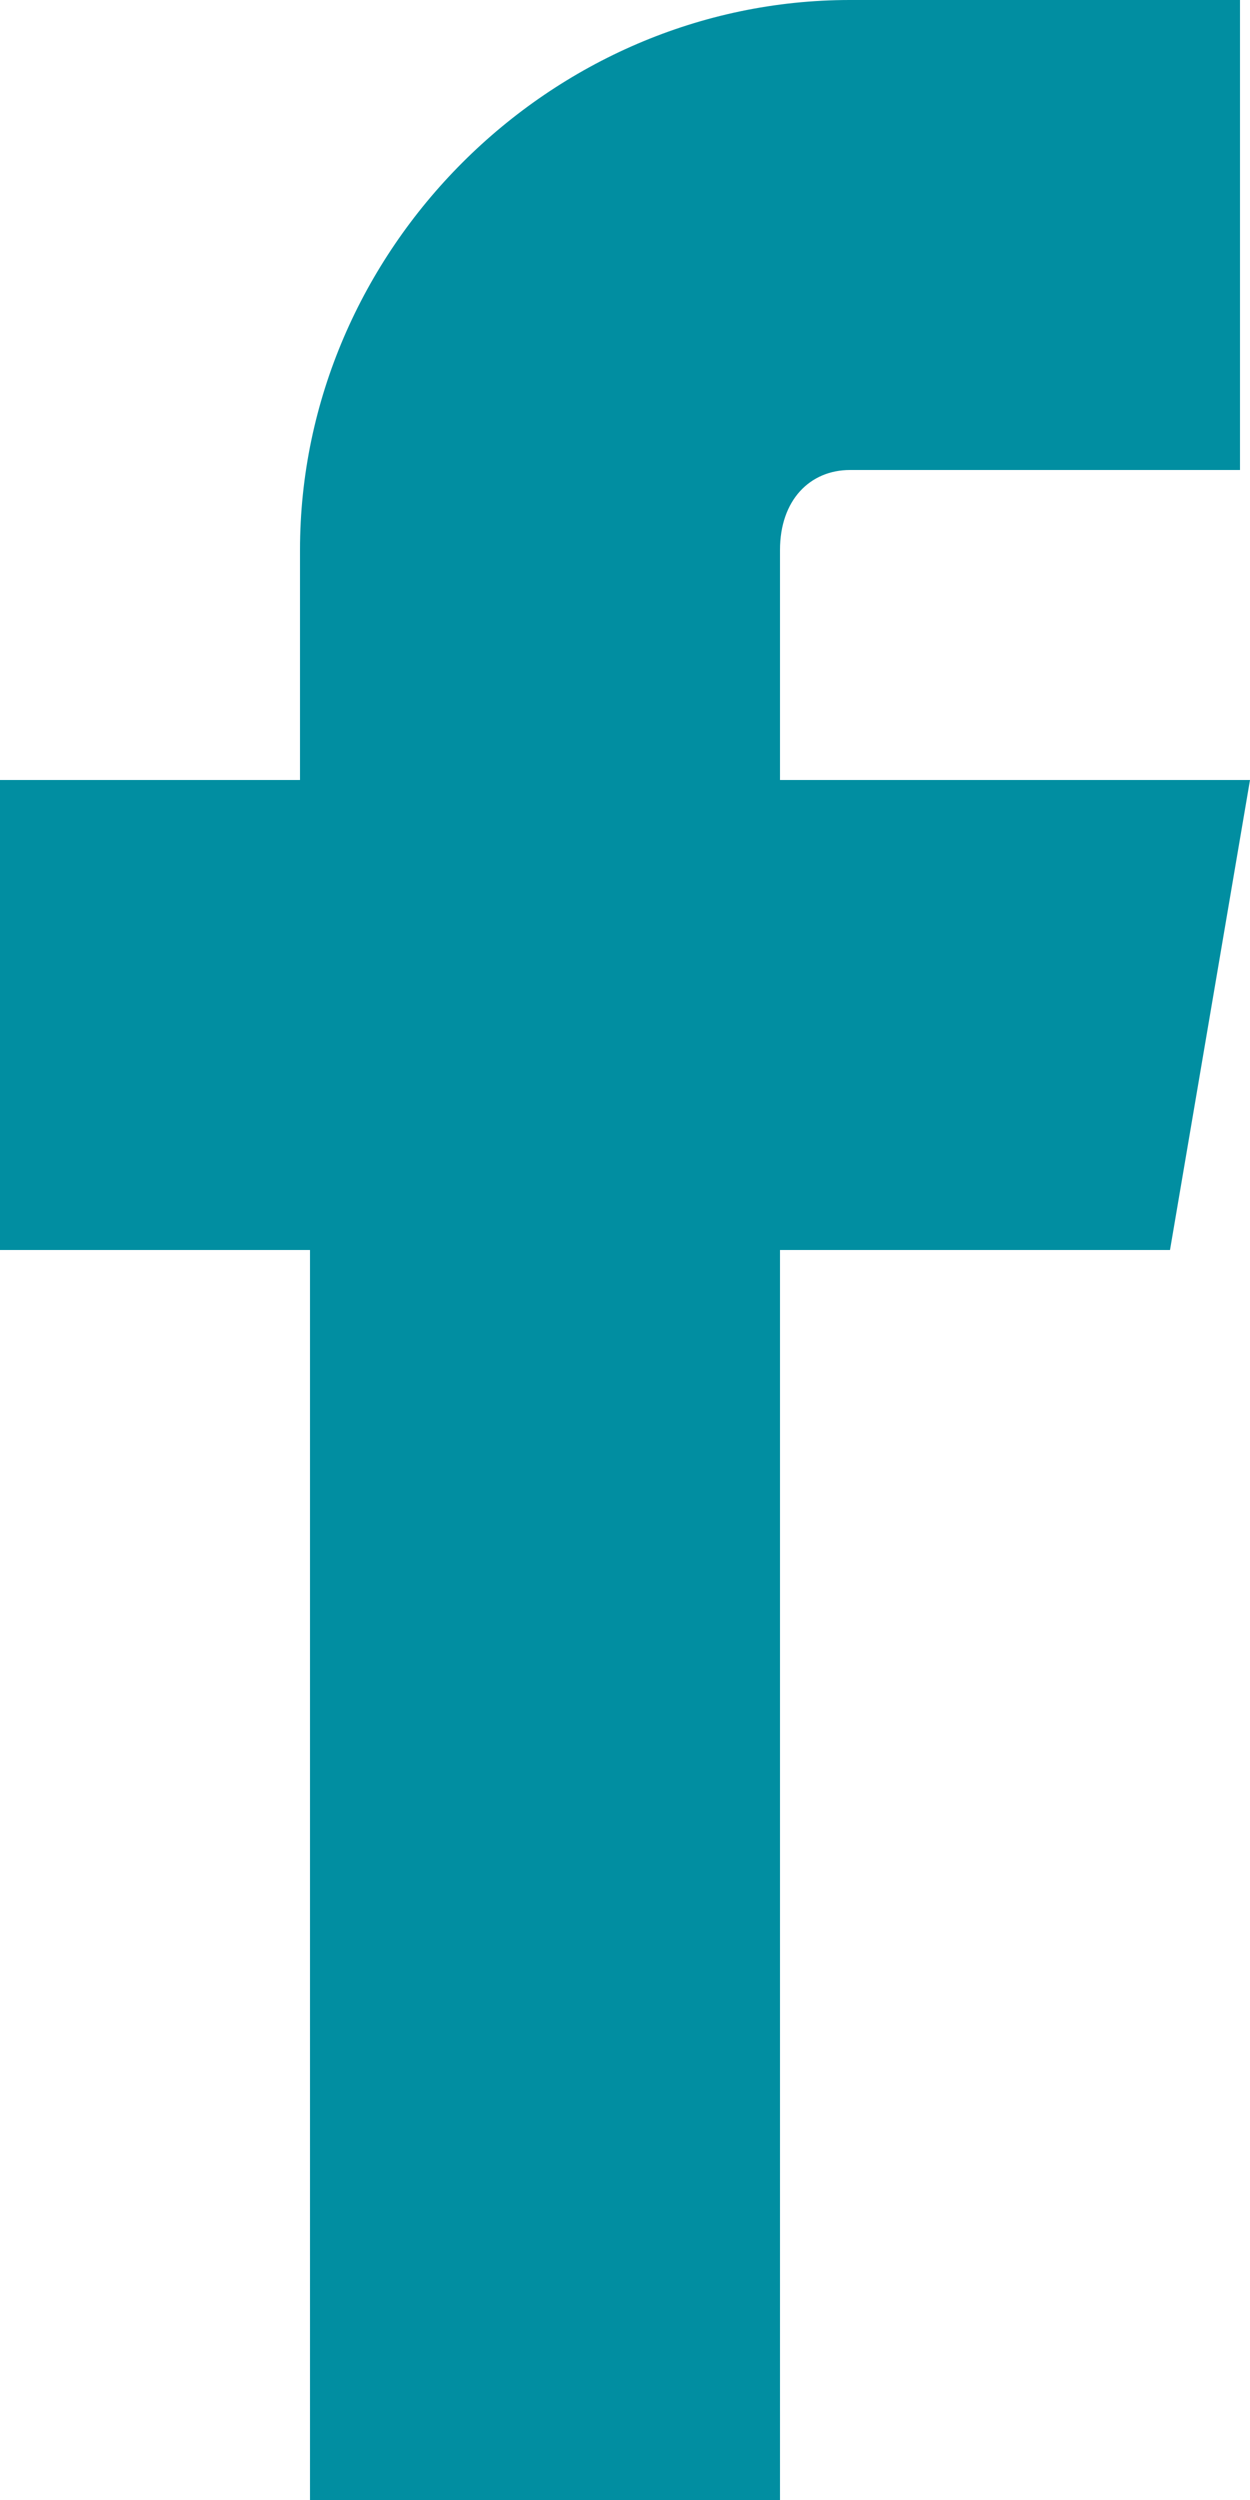
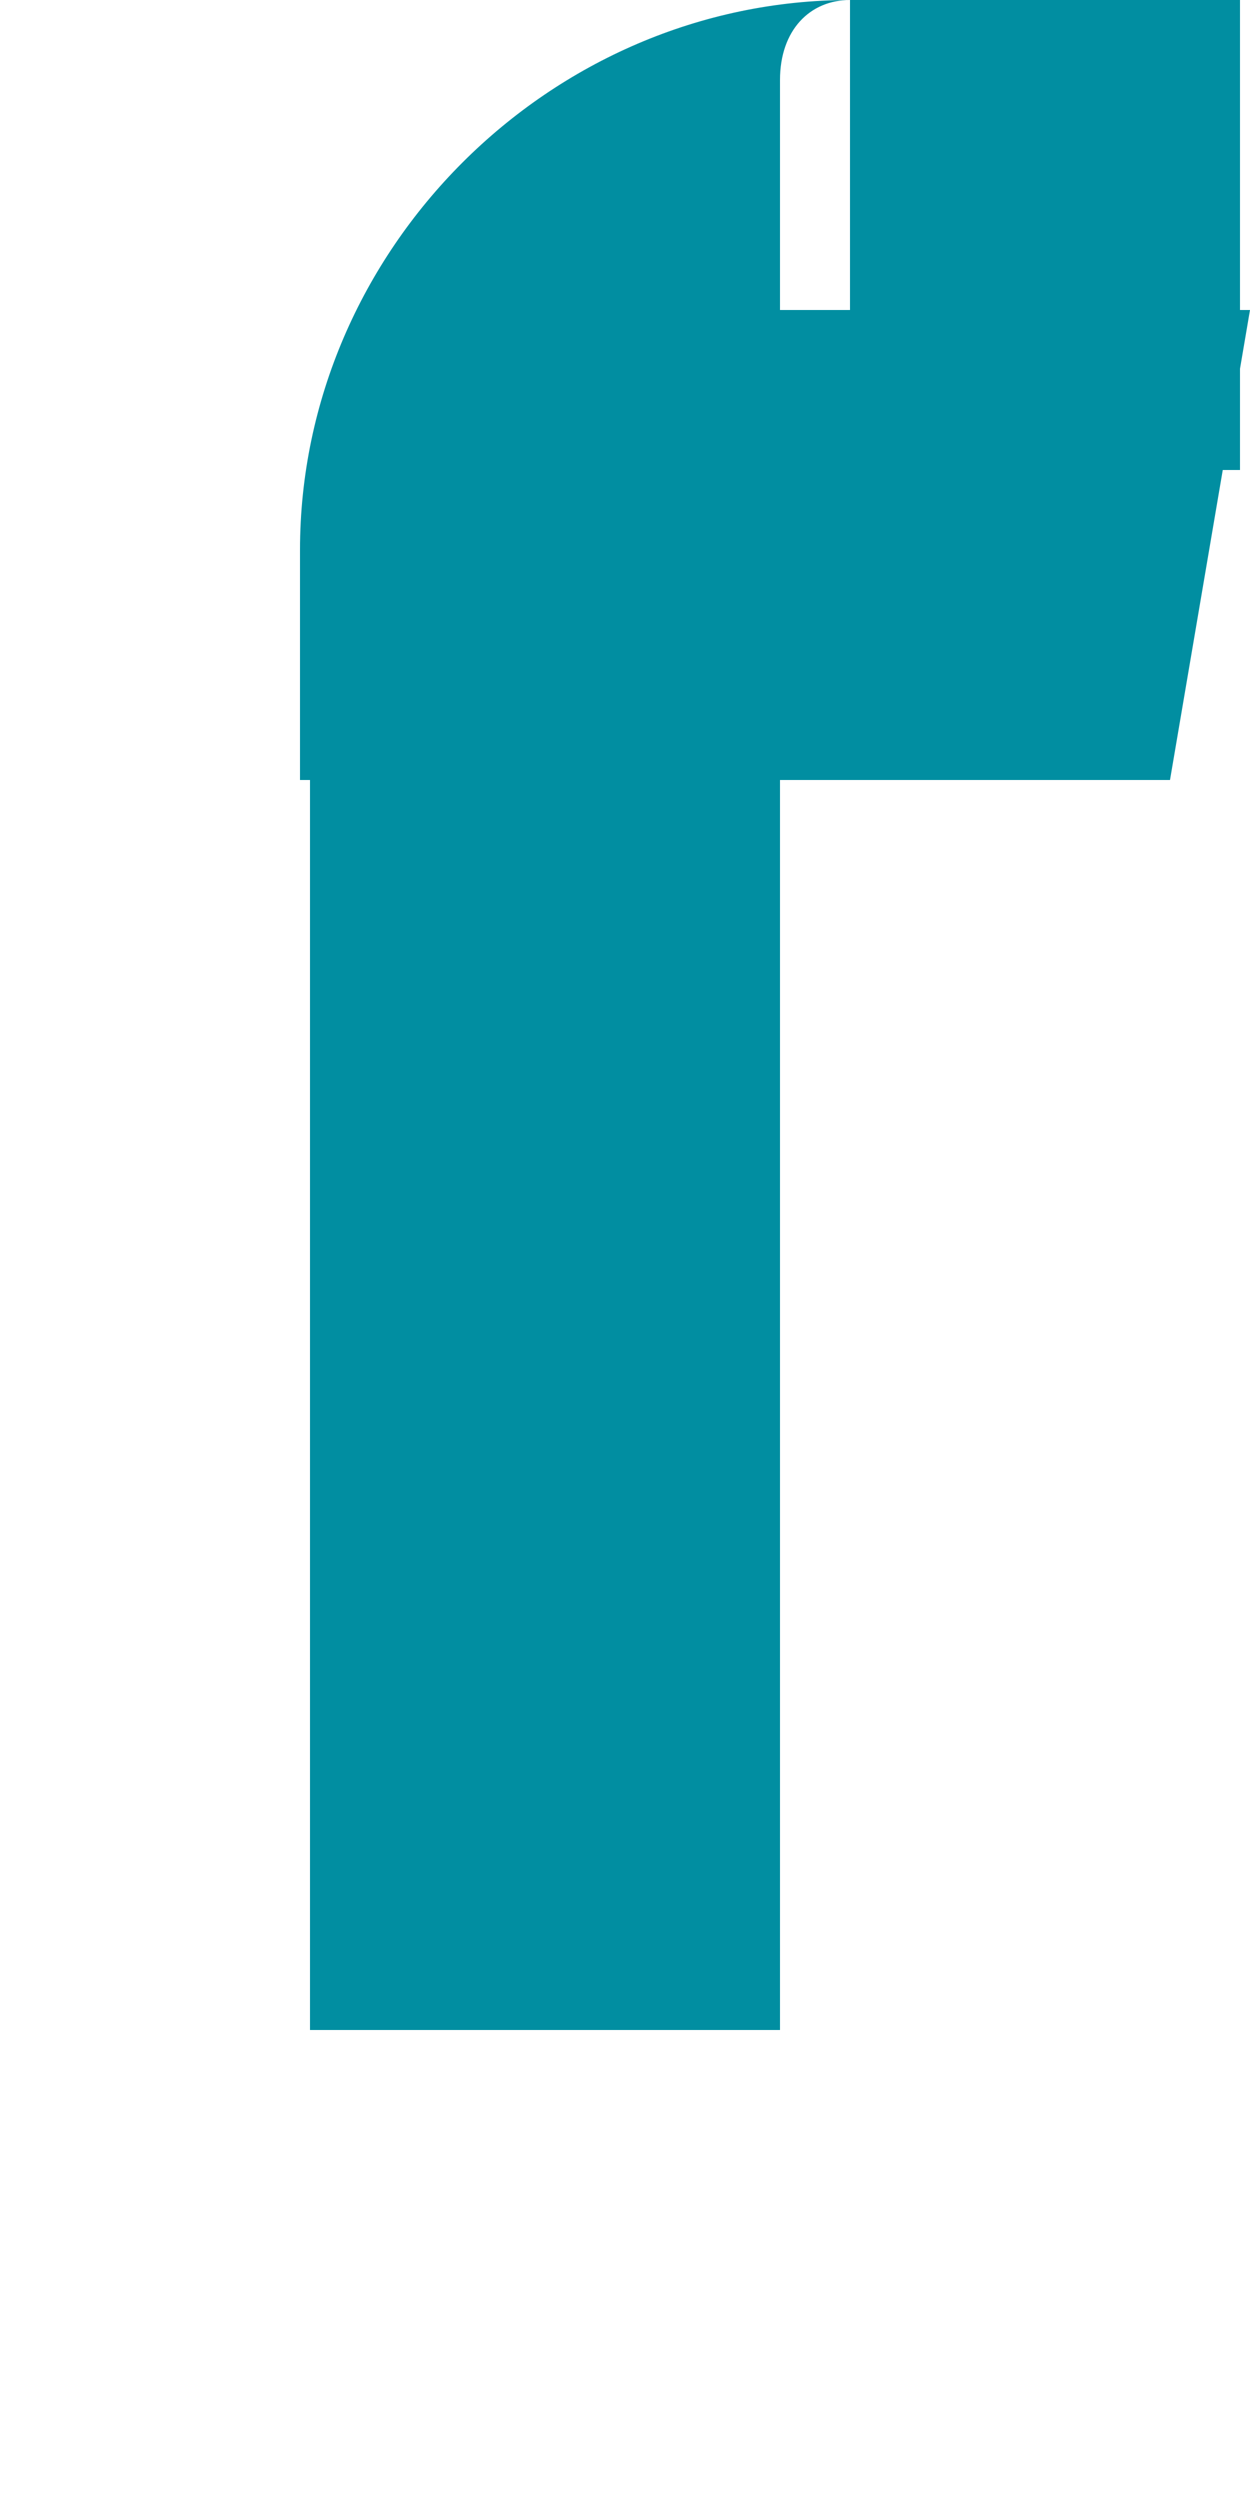
<svg xmlns="http://www.w3.org/2000/svg" version="1.1" width="16" height="32" viewBox="0 0 16 32" fill="#018EA1">
  <title>facebook1</title>
-   <path d="M10.88 6.016h4.992v-6.016h-4.992c-3.84 0-7.040 3.2-7.040 7.040v2.944h-3.84v6.016h3.968v16h6.016v-16h4.992l1.024-6.016h-6.016v-2.944c0-0.64 0.384-1.024 0.896-1.024z" />
+   <path d="M10.88 6.016h4.992v-6.016h-4.992c-3.84 0-7.040 3.2-7.040 7.040v2.944h-3.84h3.968v16h6.016v-16h4.992l1.024-6.016h-6.016v-2.944c0-0.64 0.384-1.024 0.896-1.024z" />
</svg>